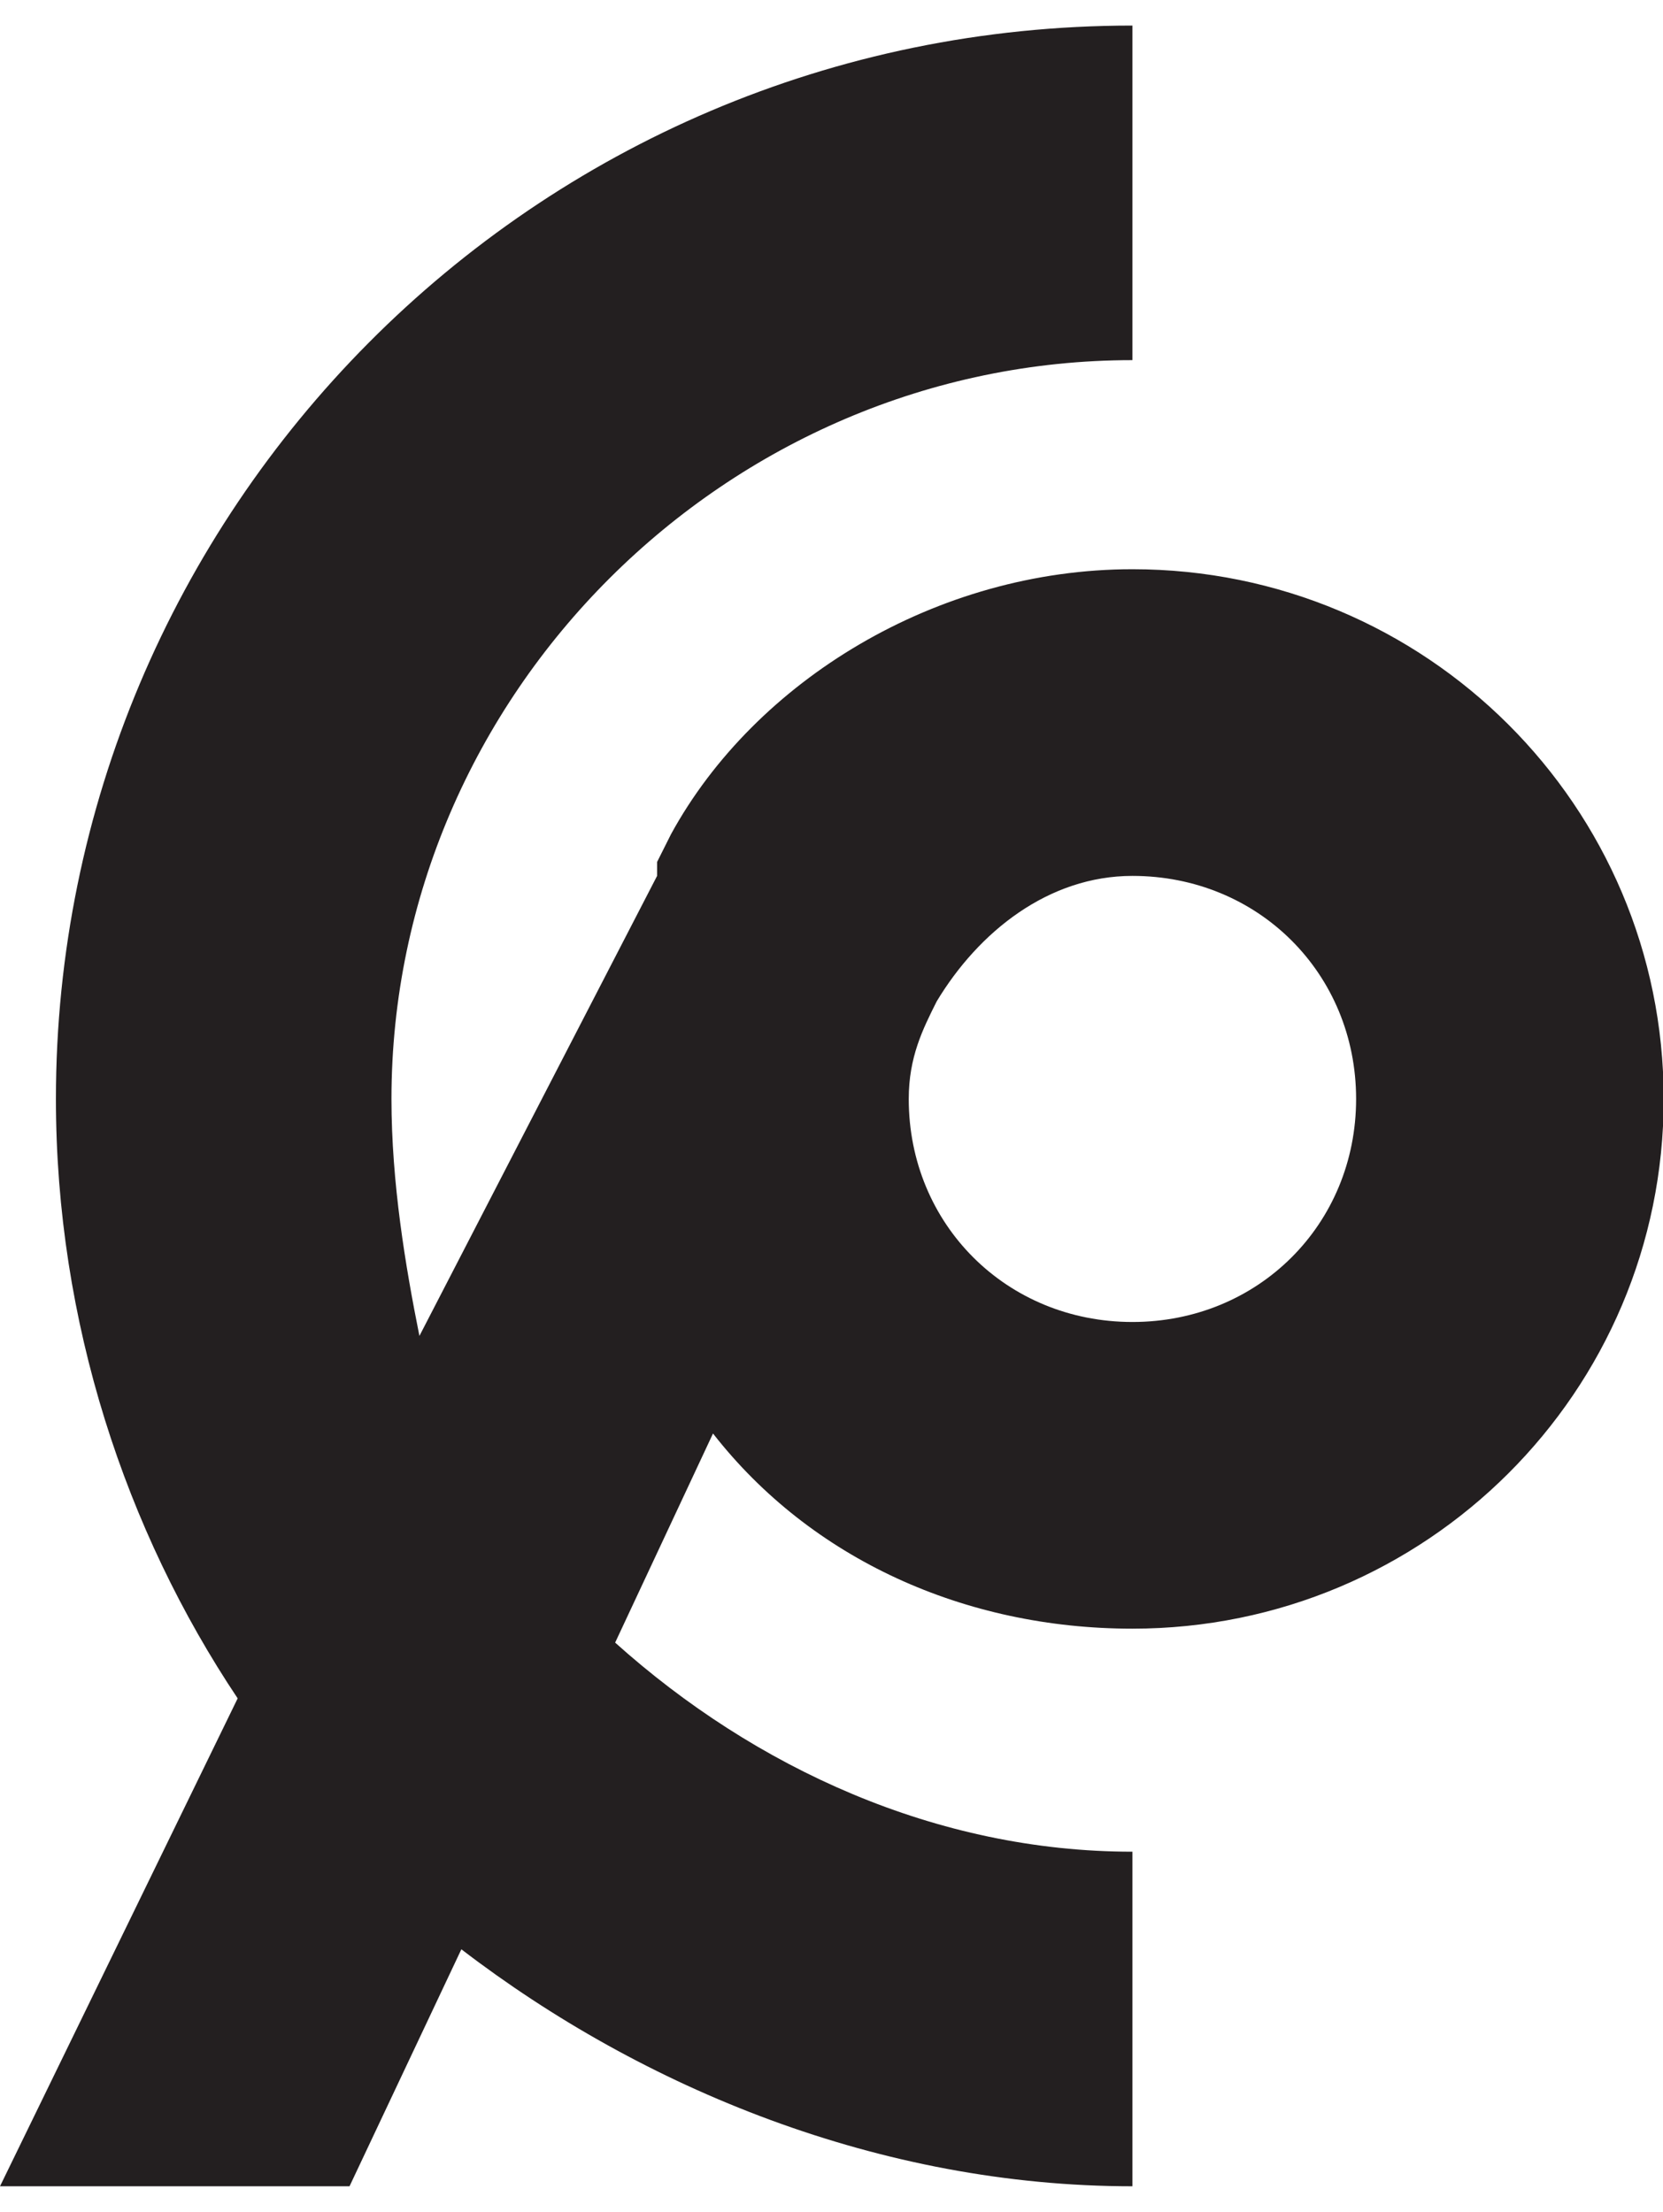
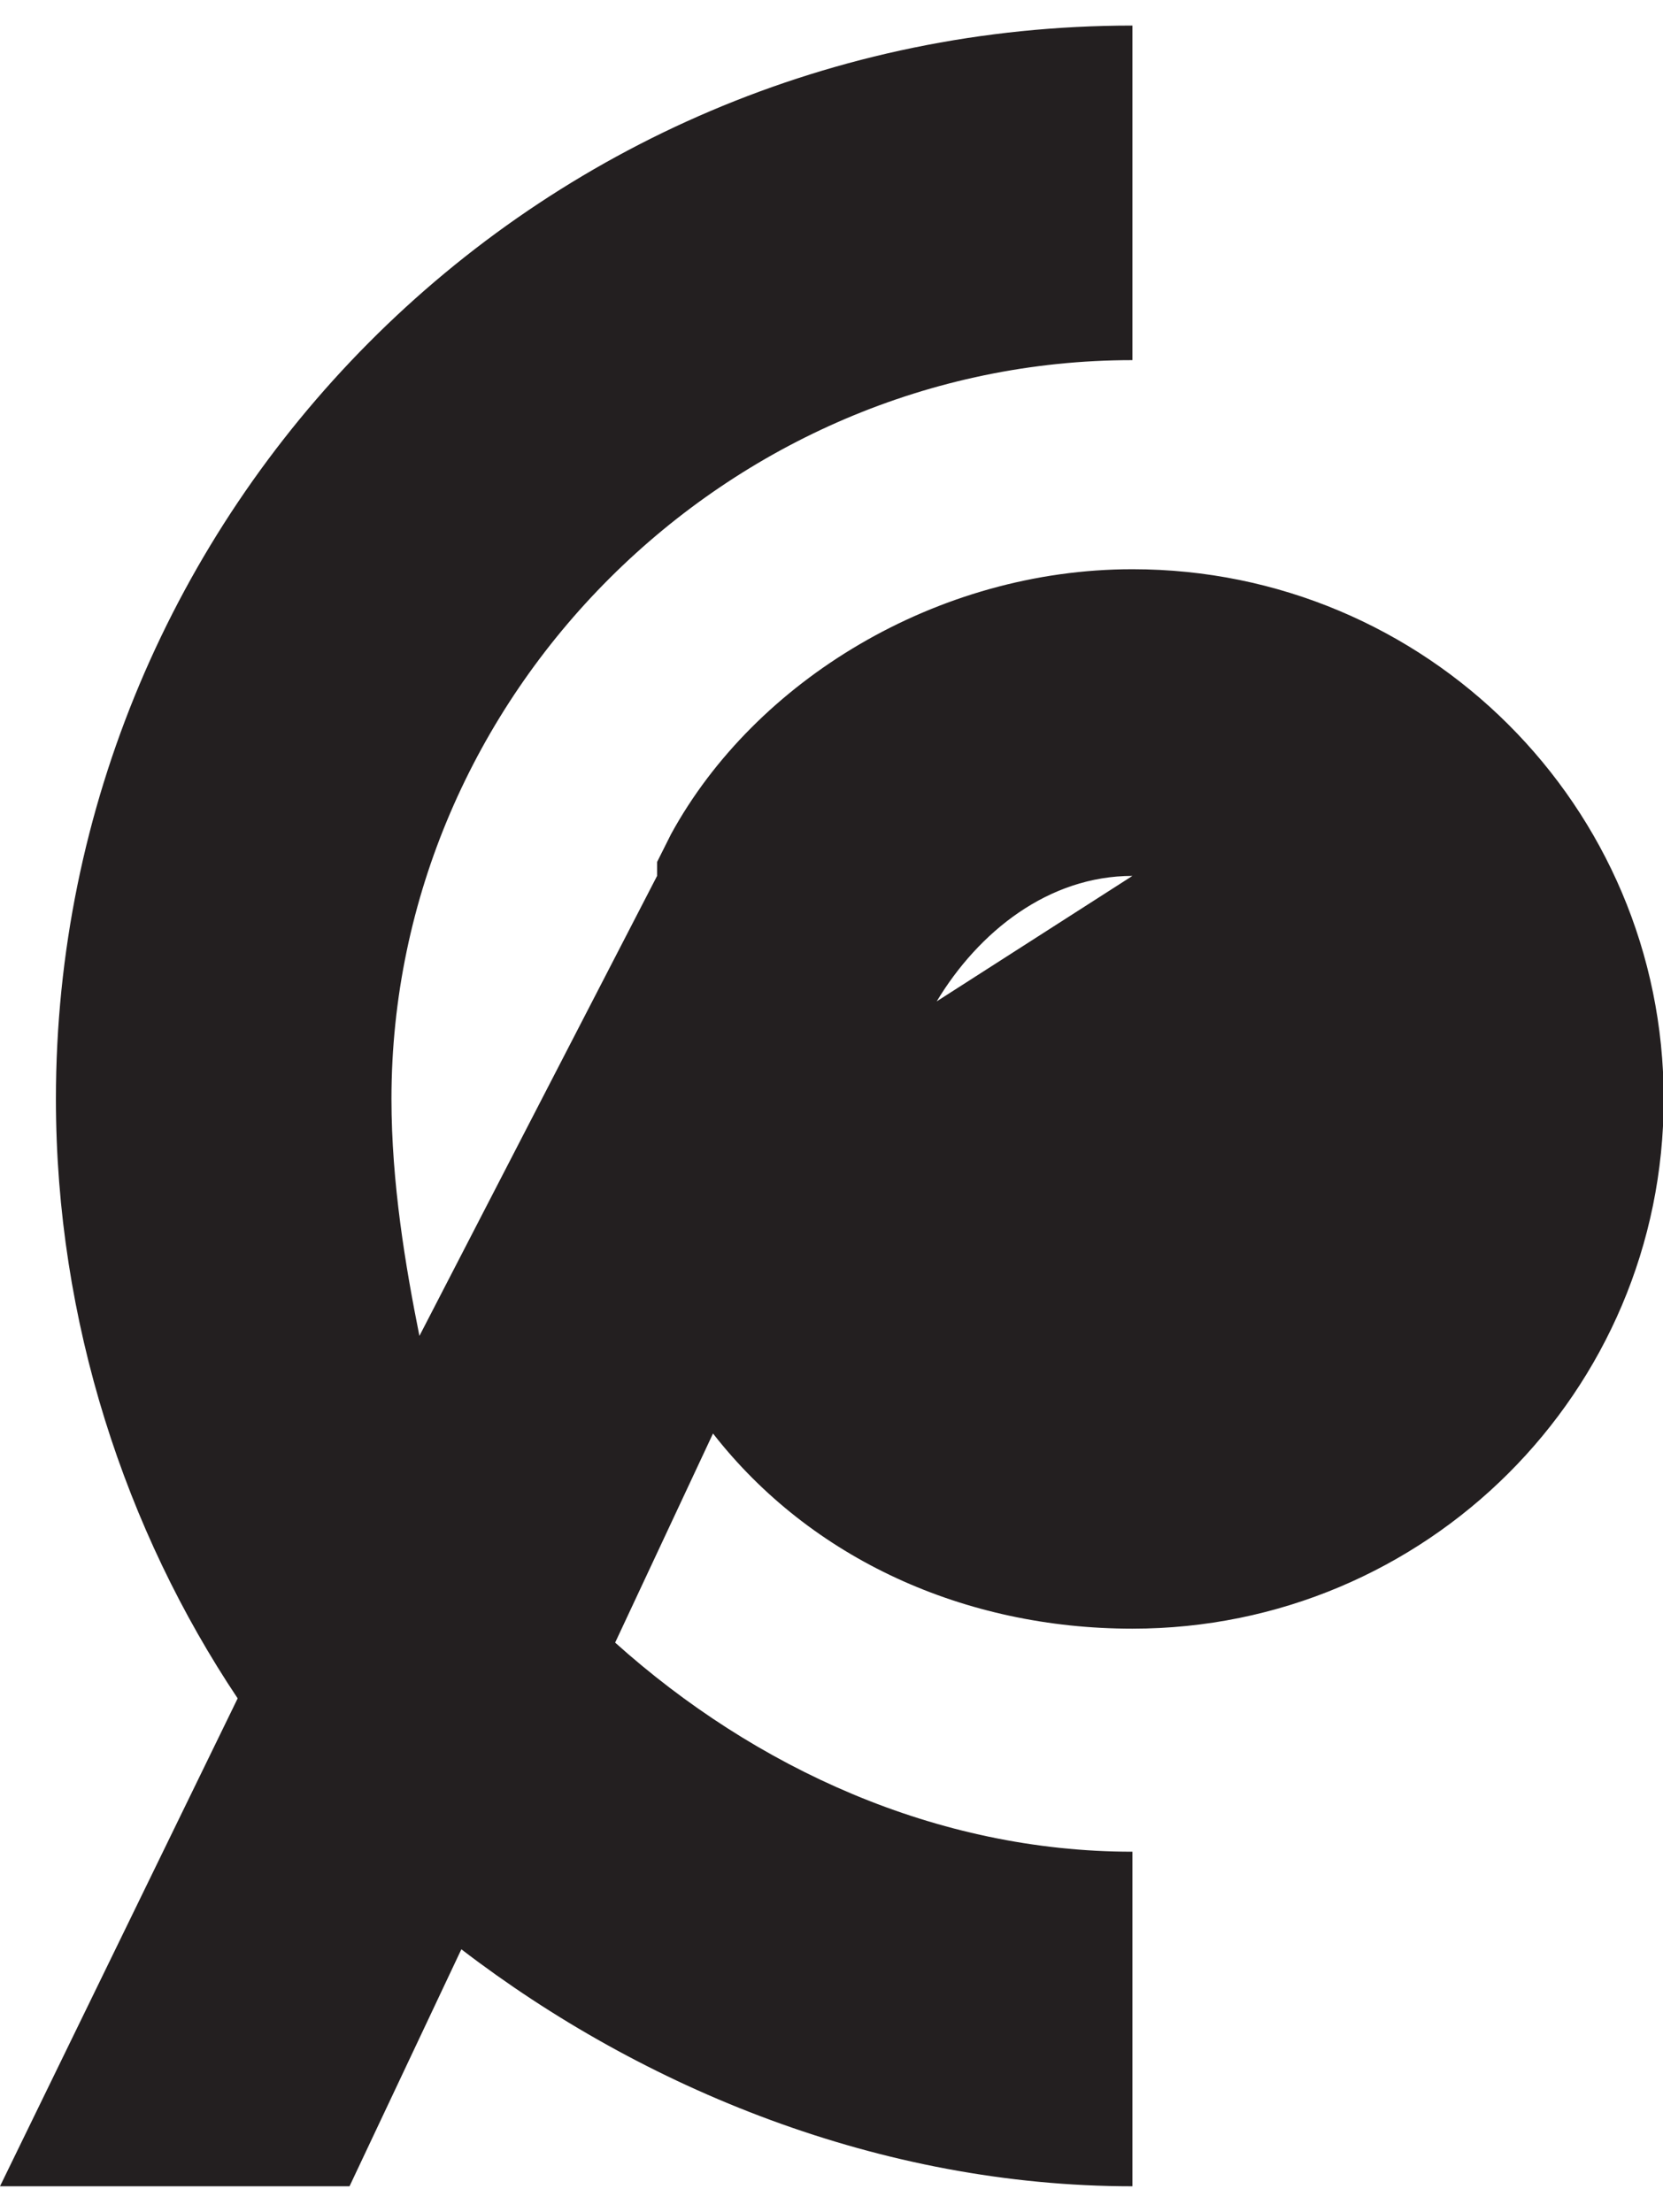
<svg xmlns="http://www.w3.org/2000/svg" width="97" height="129" xml:space="preserve" overflow="hidden">
  <g transform="translate(-481 -462)">
-     <path d="M65.855 93.498C82.929 93.498 96.75 79.677 96.75 62.603 96.75 45.529 82.929 31.708 65.855 31.708 54.473 31.708 43.903 38.212 39.025 47.156L39.025 47.156 38.212 48.782C38.212 48.782 38.212 48.782 38.212 49.594L24.391 76.424C23.578 72.359 22.765 67.481 22.765 62.603 22.765 39.025 42.277 19.513 65.855 19.513 65.855 19.513 65.855 19.513 65.855 19.513L65.855 0C65.855 0 65.855 0 65.855 0 30.895 0 3.252 28.456 3.252 62.603 3.252 75.611 7.317 87.807 13.821 97.563L0 126.019 20.326 126.019 26.83 112.197C37.399 120.328 51.221 126.019 65.855 126.019 65.855 126.019 65.855 126.019 65.855 126.019L65.855 106.506C65.855 106.506 65.855 106.506 65.855 106.506 54.473 106.506 43.903 101.628 35.773 94.311L41.464 82.115C47.156 89.433 56.099 93.498 65.855 93.498ZM65.855 49.594C73.172 49.594 78.863 55.286 78.863 62.603 78.863 69.92 73.172 75.611 65.855 75.611 58.538 75.611 52.847 69.92 52.847 62.603 52.847 60.164 53.66 58.538 54.473 56.912L54.473 56.912C56.912 52.847 60.977 49.594 65.855 49.594Z" fill="#231F20" transform="matrix(1.003 0 0 1 481 463.491)" />
+     <path d="M65.855 93.498C82.929 93.498 96.75 79.677 96.75 62.603 96.75 45.529 82.929 31.708 65.855 31.708 54.473 31.708 43.903 38.212 39.025 47.156L39.025 47.156 38.212 48.782C38.212 48.782 38.212 48.782 38.212 49.594L24.391 76.424C23.578 72.359 22.765 67.481 22.765 62.603 22.765 39.025 42.277 19.513 65.855 19.513 65.855 19.513 65.855 19.513 65.855 19.513L65.855 0C65.855 0 65.855 0 65.855 0 30.895 0 3.252 28.456 3.252 62.603 3.252 75.611 7.317 87.807 13.821 97.563L0 126.019 20.326 126.019 26.83 112.197C37.399 120.328 51.221 126.019 65.855 126.019 65.855 126.019 65.855 126.019 65.855 126.019L65.855 106.506C65.855 106.506 65.855 106.506 65.855 106.506 54.473 106.506 43.903 101.628 35.773 94.311L41.464 82.115C47.156 89.433 56.099 93.498 65.855 93.498ZM65.855 49.594L54.473 56.912C56.912 52.847 60.977 49.594 65.855 49.594Z" fill="#231F20" transform="matrix(1.003 0 0 1 481 463.491)" />
  </g>
</svg>